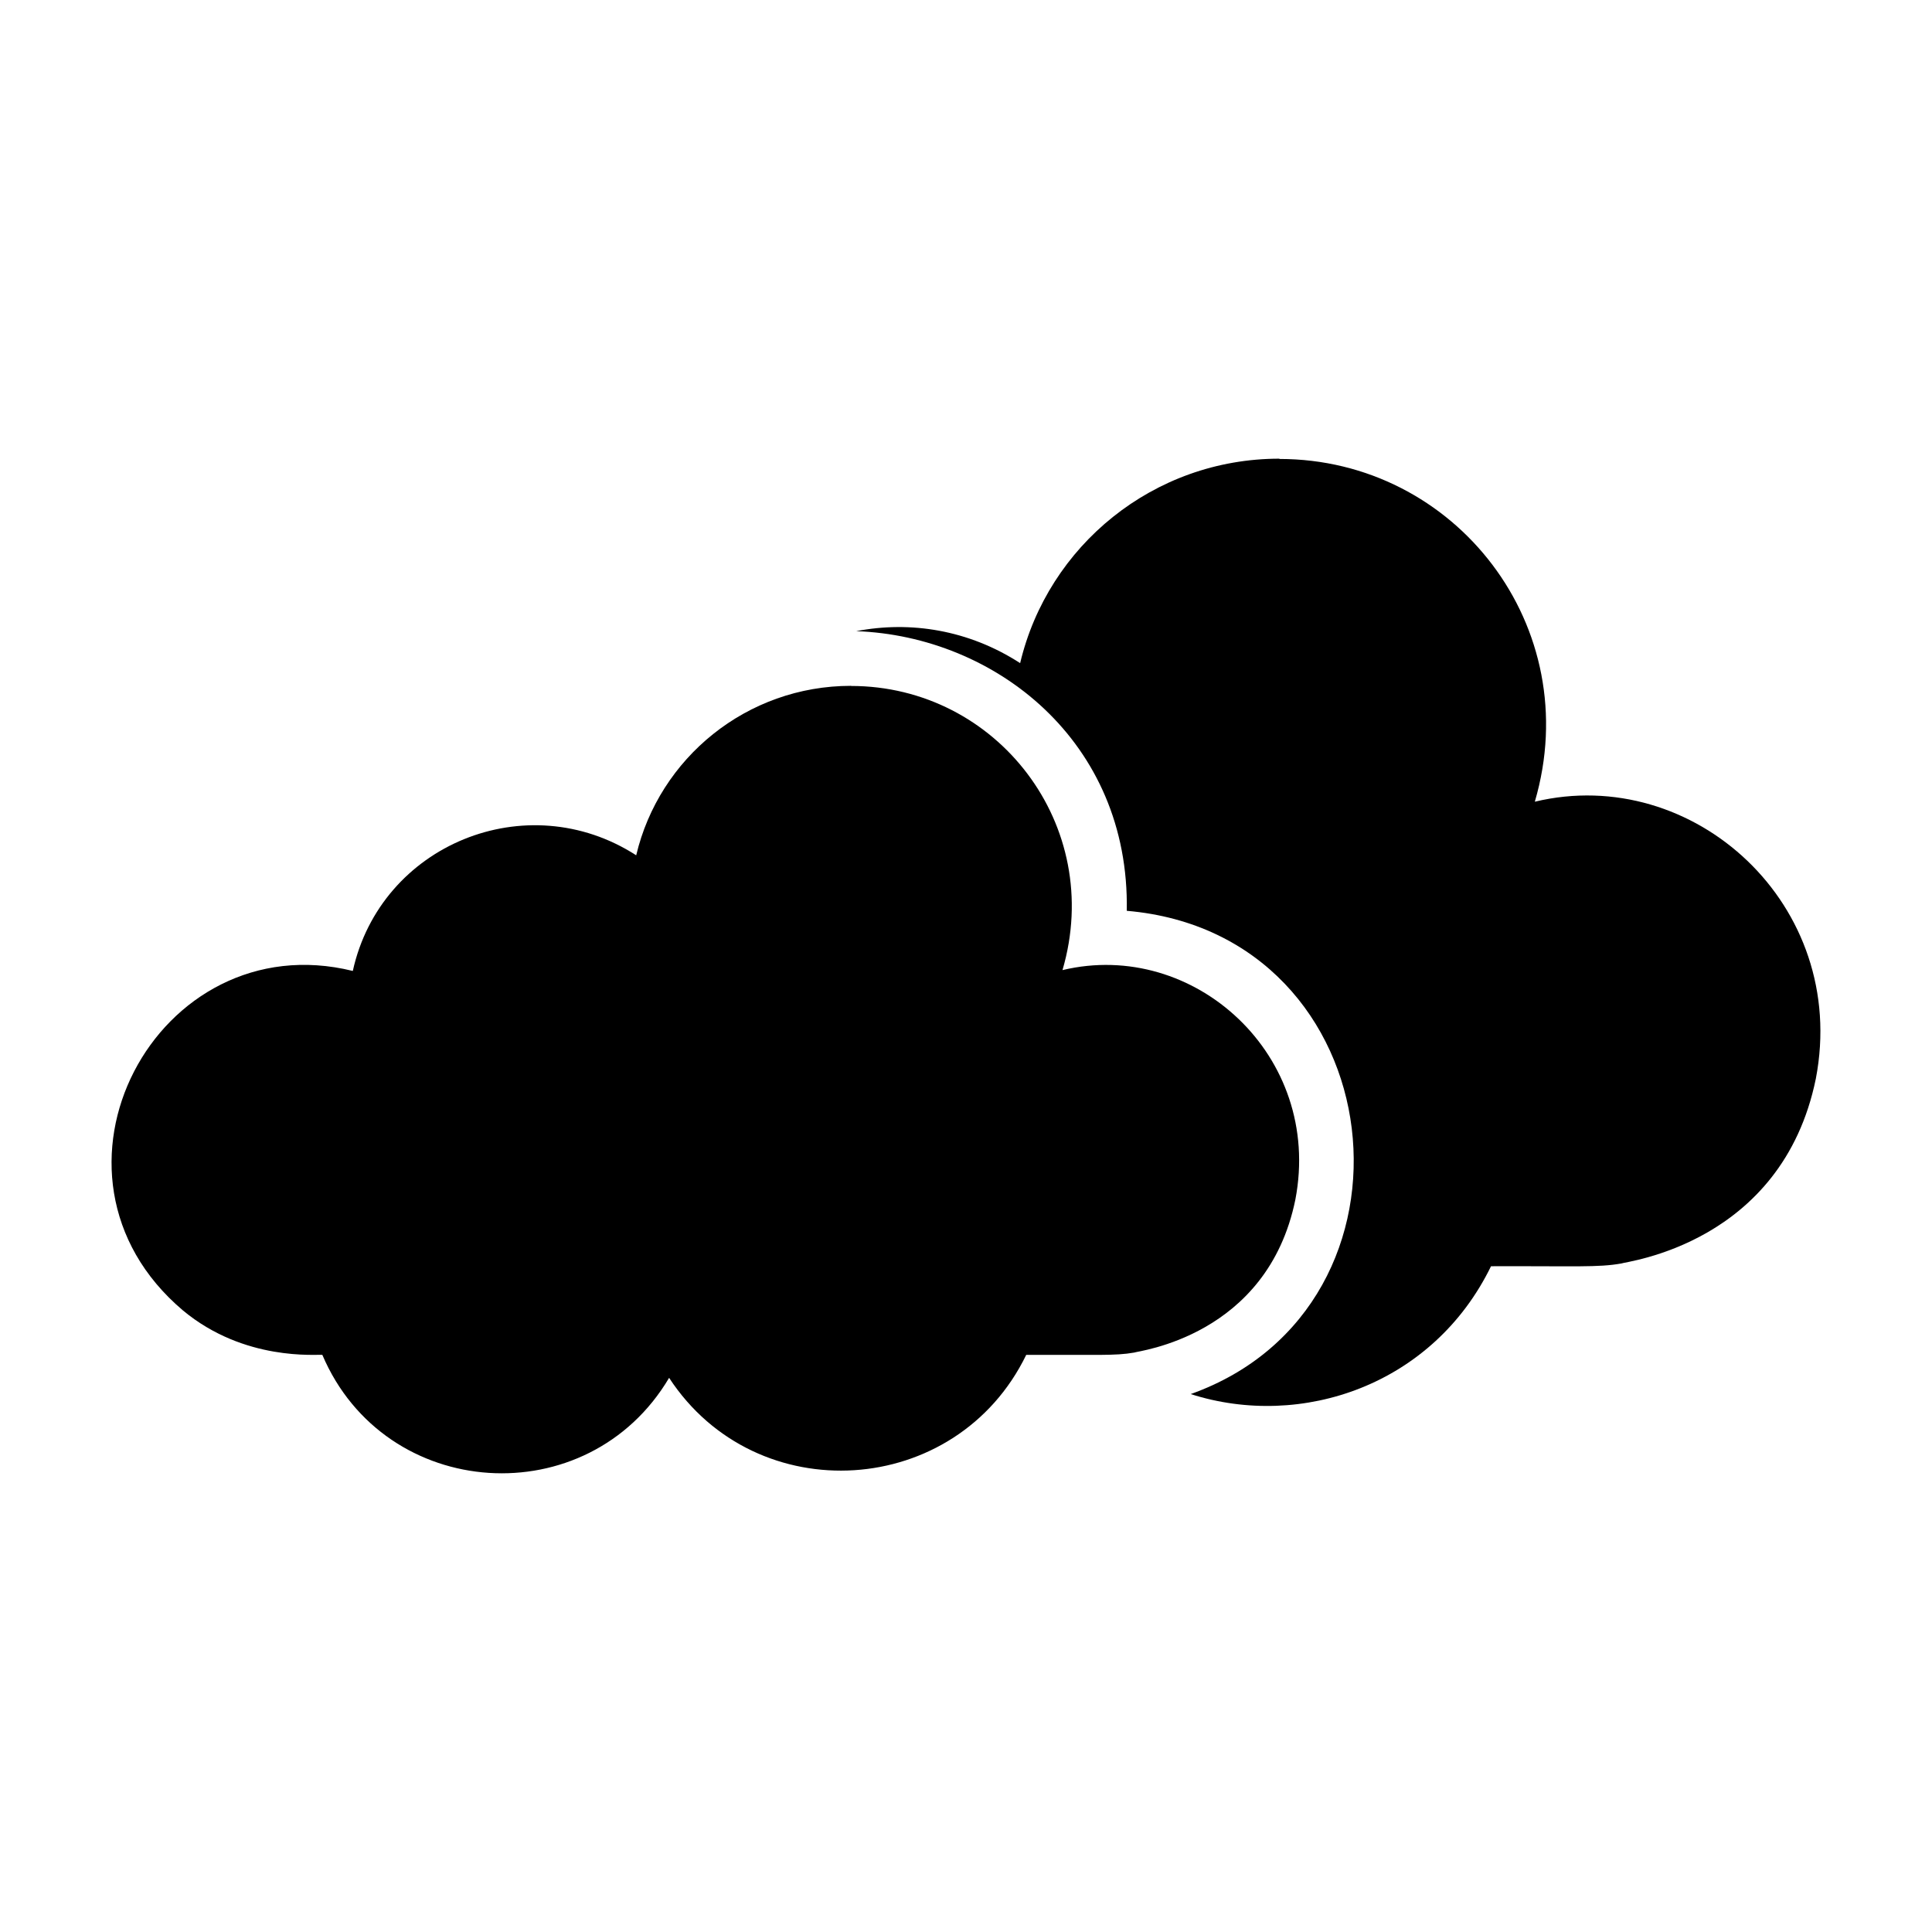
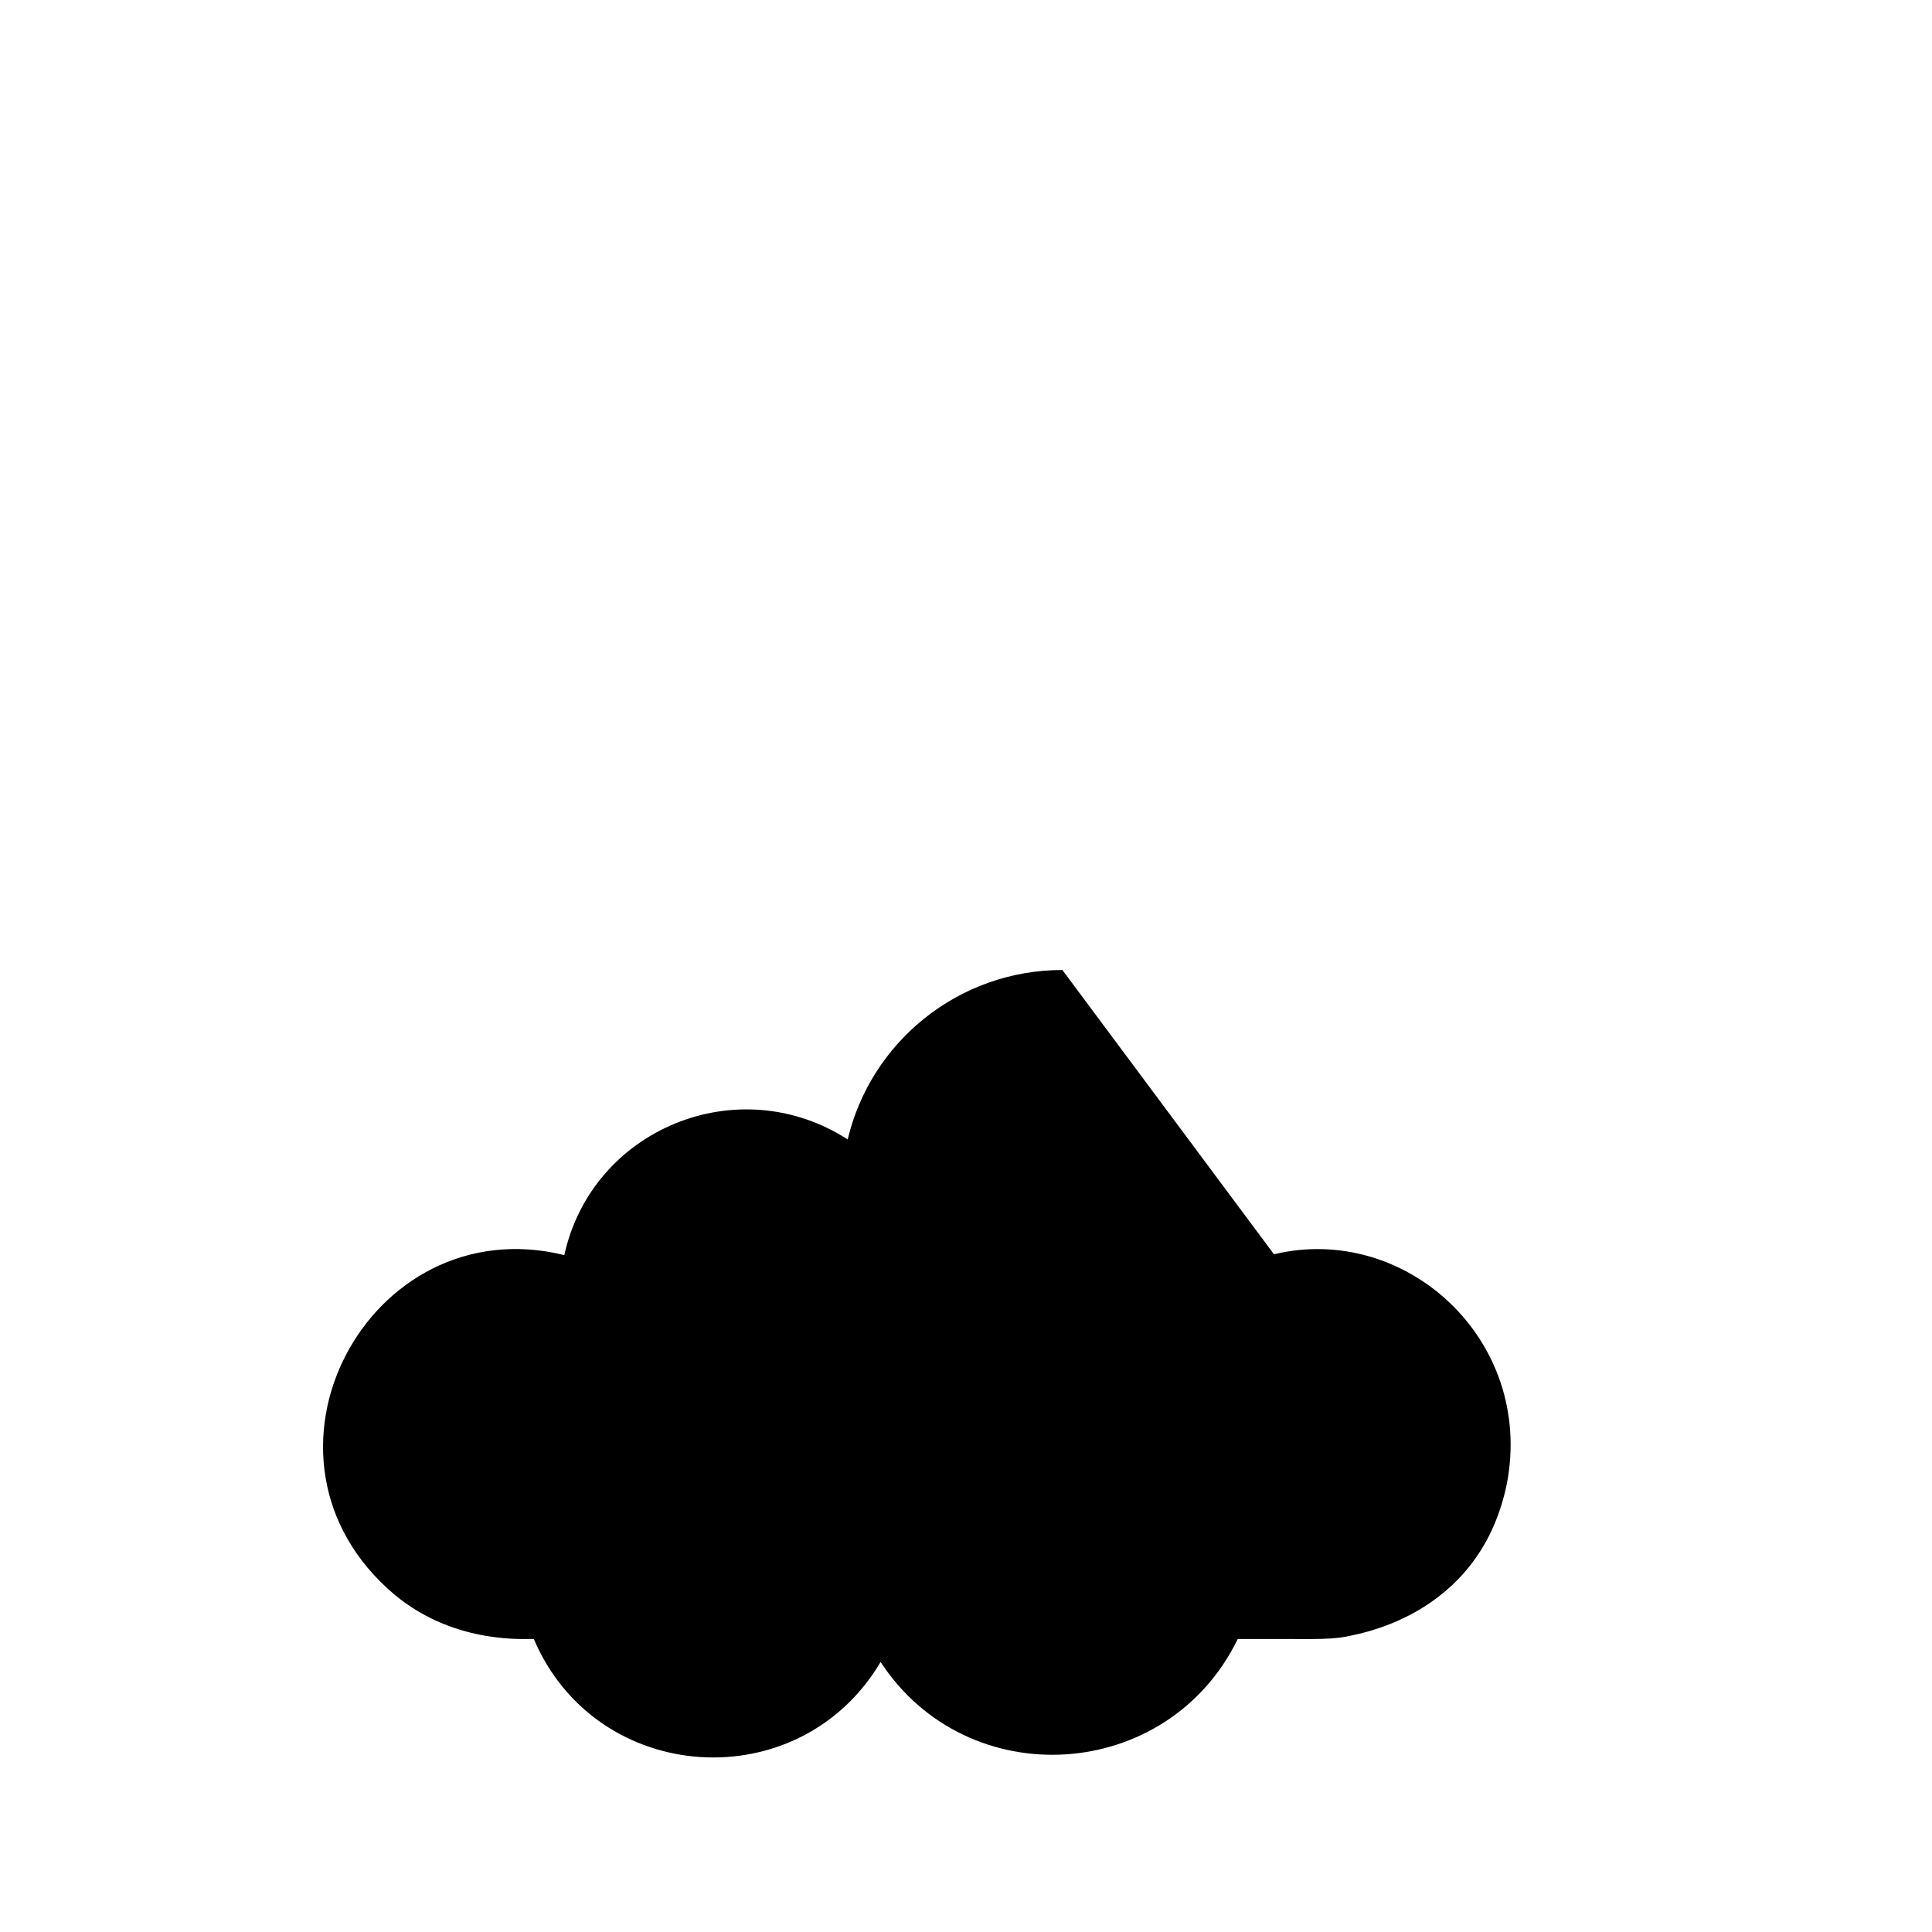
<svg xmlns="http://www.w3.org/2000/svg" fill="#000000" width="800px" height="800px" version="1.1" viewBox="144 144 512 512">
  <g>
-     <path d="m425.57 401.09c11.25-38.359-17.359-75.305-56.047-75.305l0.016-0.031c-27.656 0-50.848 19.129-56.938 44.91-29-18.699-67.723-2.867-75.102 30.648-51.879-12.801-87.691 53.863-45.016 89.969 16.324 13.582 35.543 11.578 36.941 11.773 16.594 38.969 70.402 42.402 91.898 6.09 23.102 35.316 76.133 31.984 94.641-6.09 18.766-0.078 23.477 0.301 28.621-0.609 0.758-0.426 35.285-4.148 42.707-40.566 7.309-38.164-26.875-69.152-61.723-60.789z" />
-     <path d="m625.22 429.84c-8.98 43.957-50.602 48.484-51.551 48.996-6.207 1.094-11.902 0.656-34.535 0.73-15.332 31.469-50.16 43.297-79.586 33.879 65.129-23.219 54.324-121.94-16.941-128.07 0.805-44.906-34.902-72.797-71.703-74.109 14.312-2.773 29.793-0.363 43.445 8.469 7.375-31.105 35.34-54.18 68.707-54.18v0.074c46.73 0 81.266 44.539 67.688 90.832 42.059-10.078 83.312 27.379 74.477 73.379z" />
+     <path d="m425.57 401.09l0.016-0.031c-27.656 0-50.848 19.129-56.938 44.91-29-18.699-67.723-2.867-75.102 30.648-51.879-12.801-87.691 53.863-45.016 89.969 16.324 13.582 35.543 11.578 36.941 11.773 16.594 38.969 70.402 42.402 91.898 6.09 23.102 35.316 76.133 31.984 94.641-6.09 18.766-0.078 23.477 0.301 28.621-0.609 0.758-0.426 35.285-4.148 42.707-40.566 7.309-38.164-26.875-69.152-61.723-60.789z" />
  </g>
</svg>